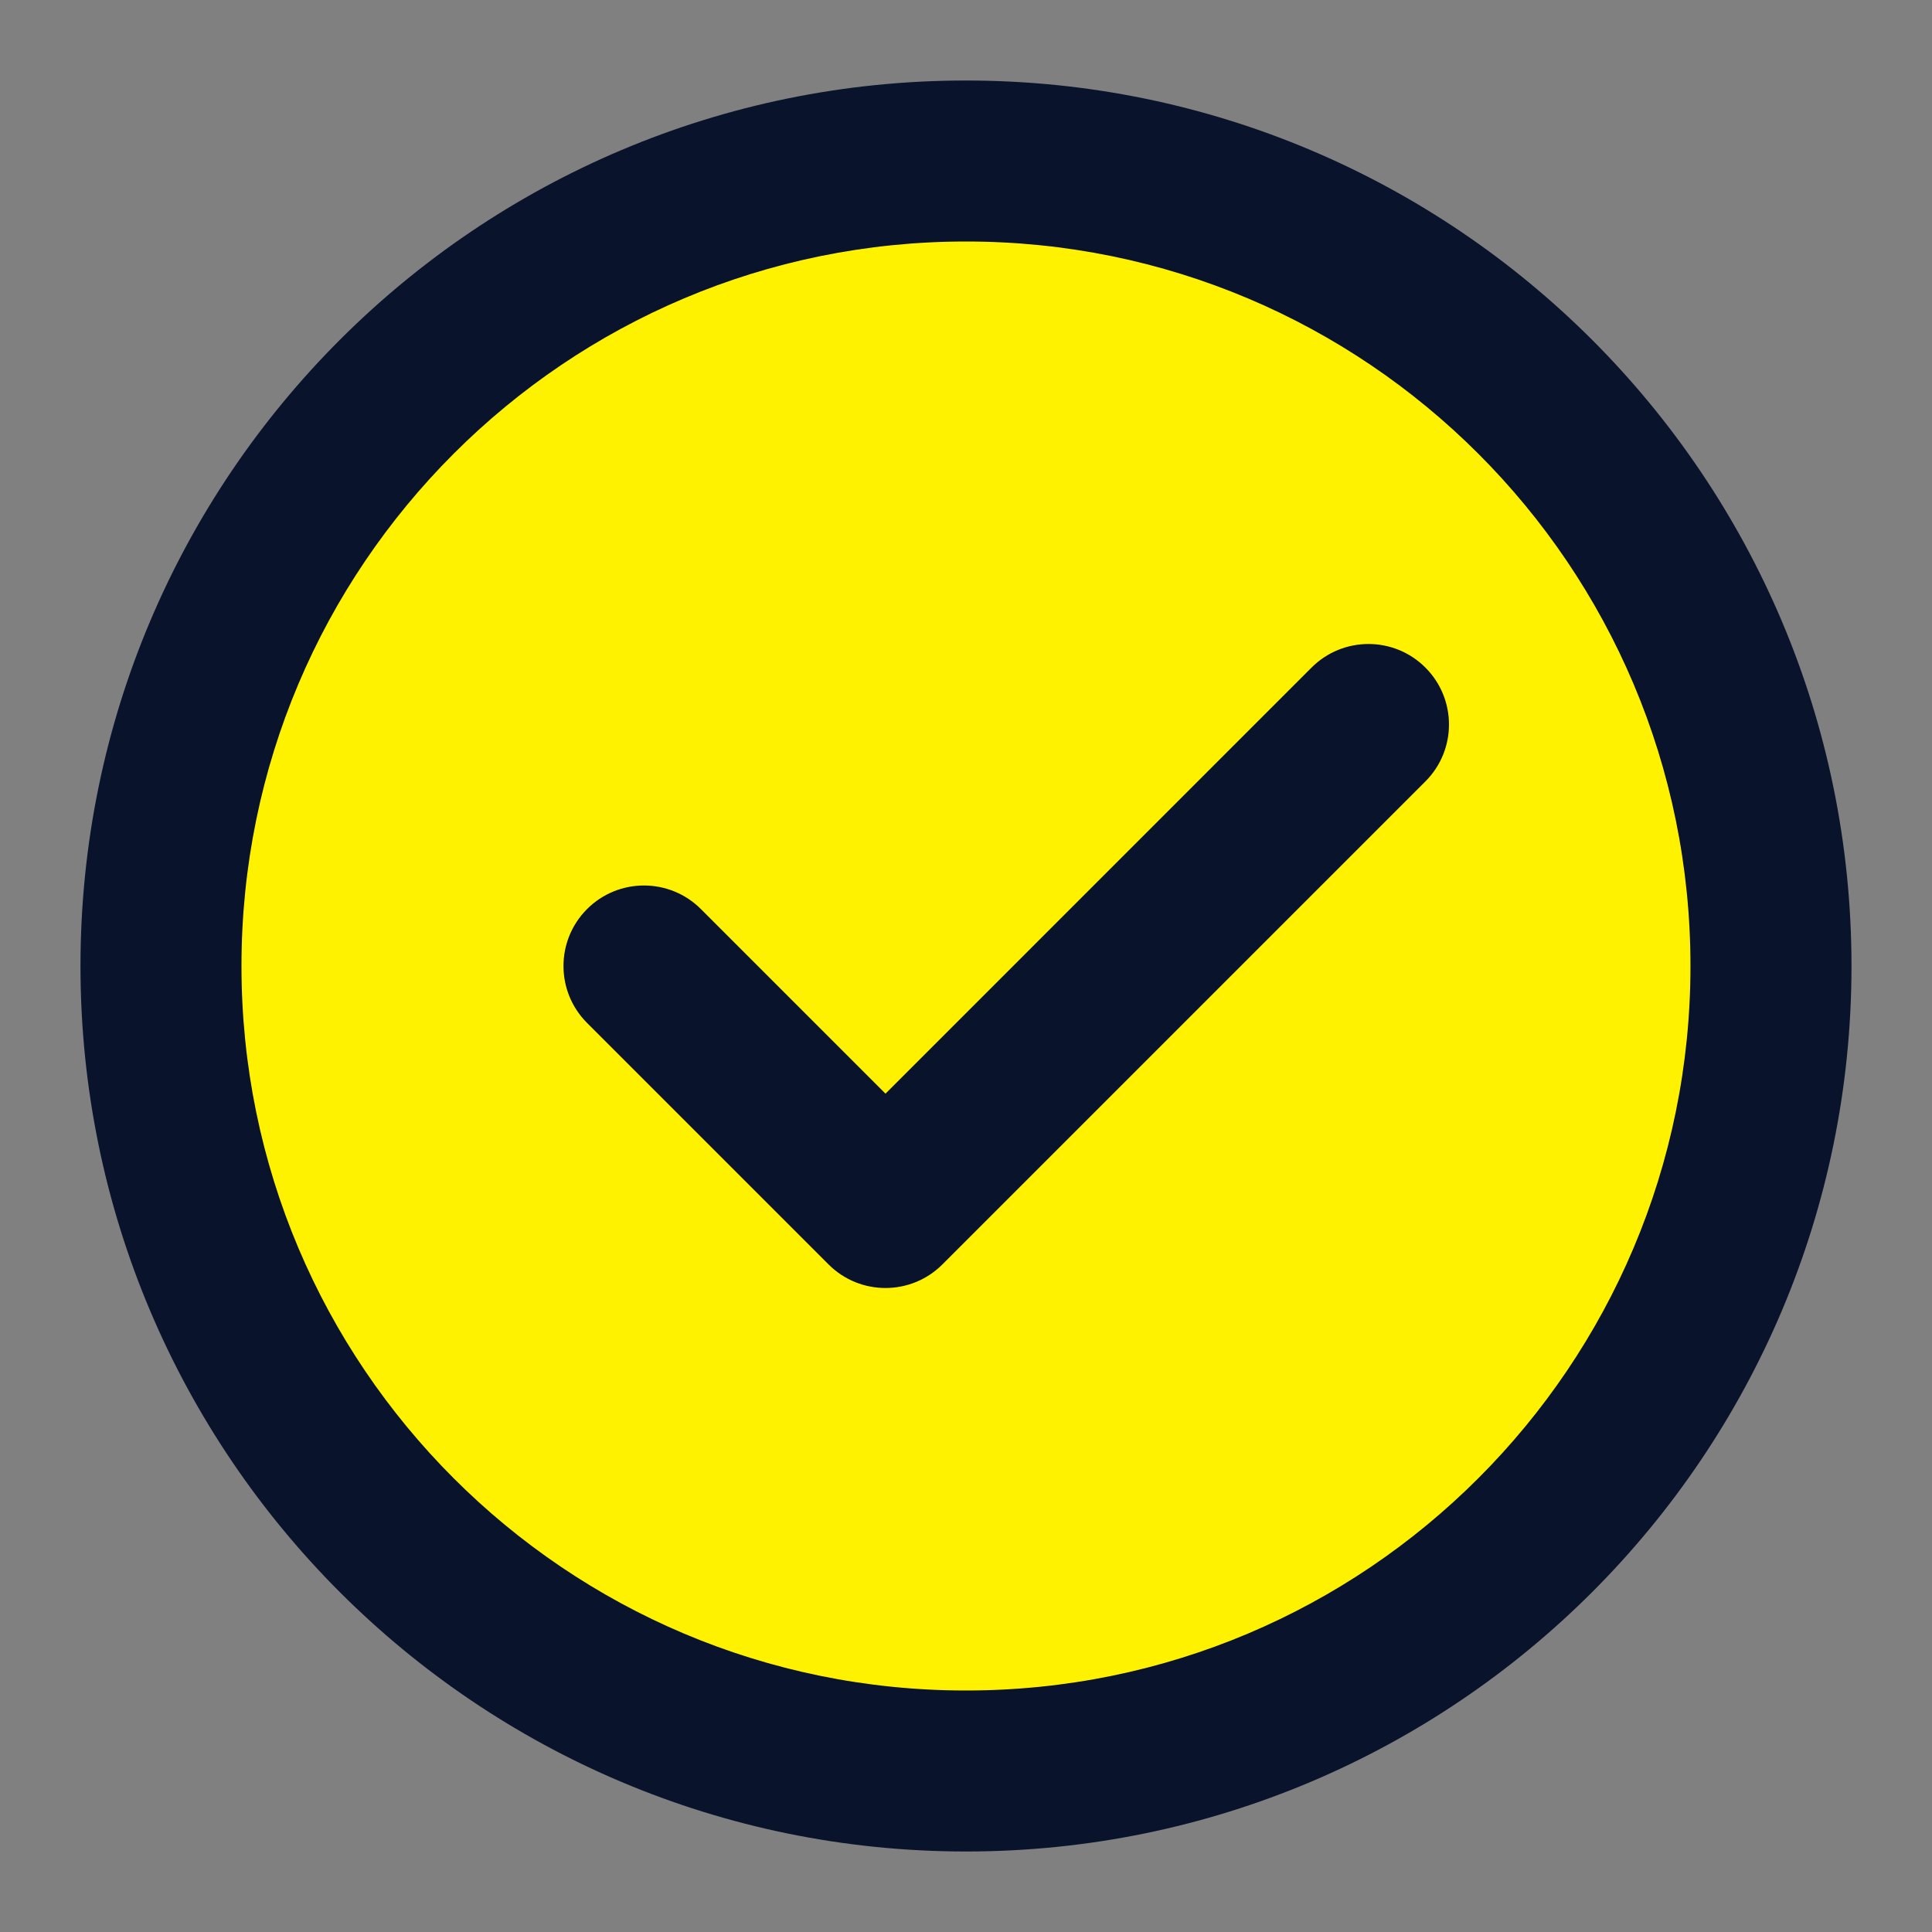
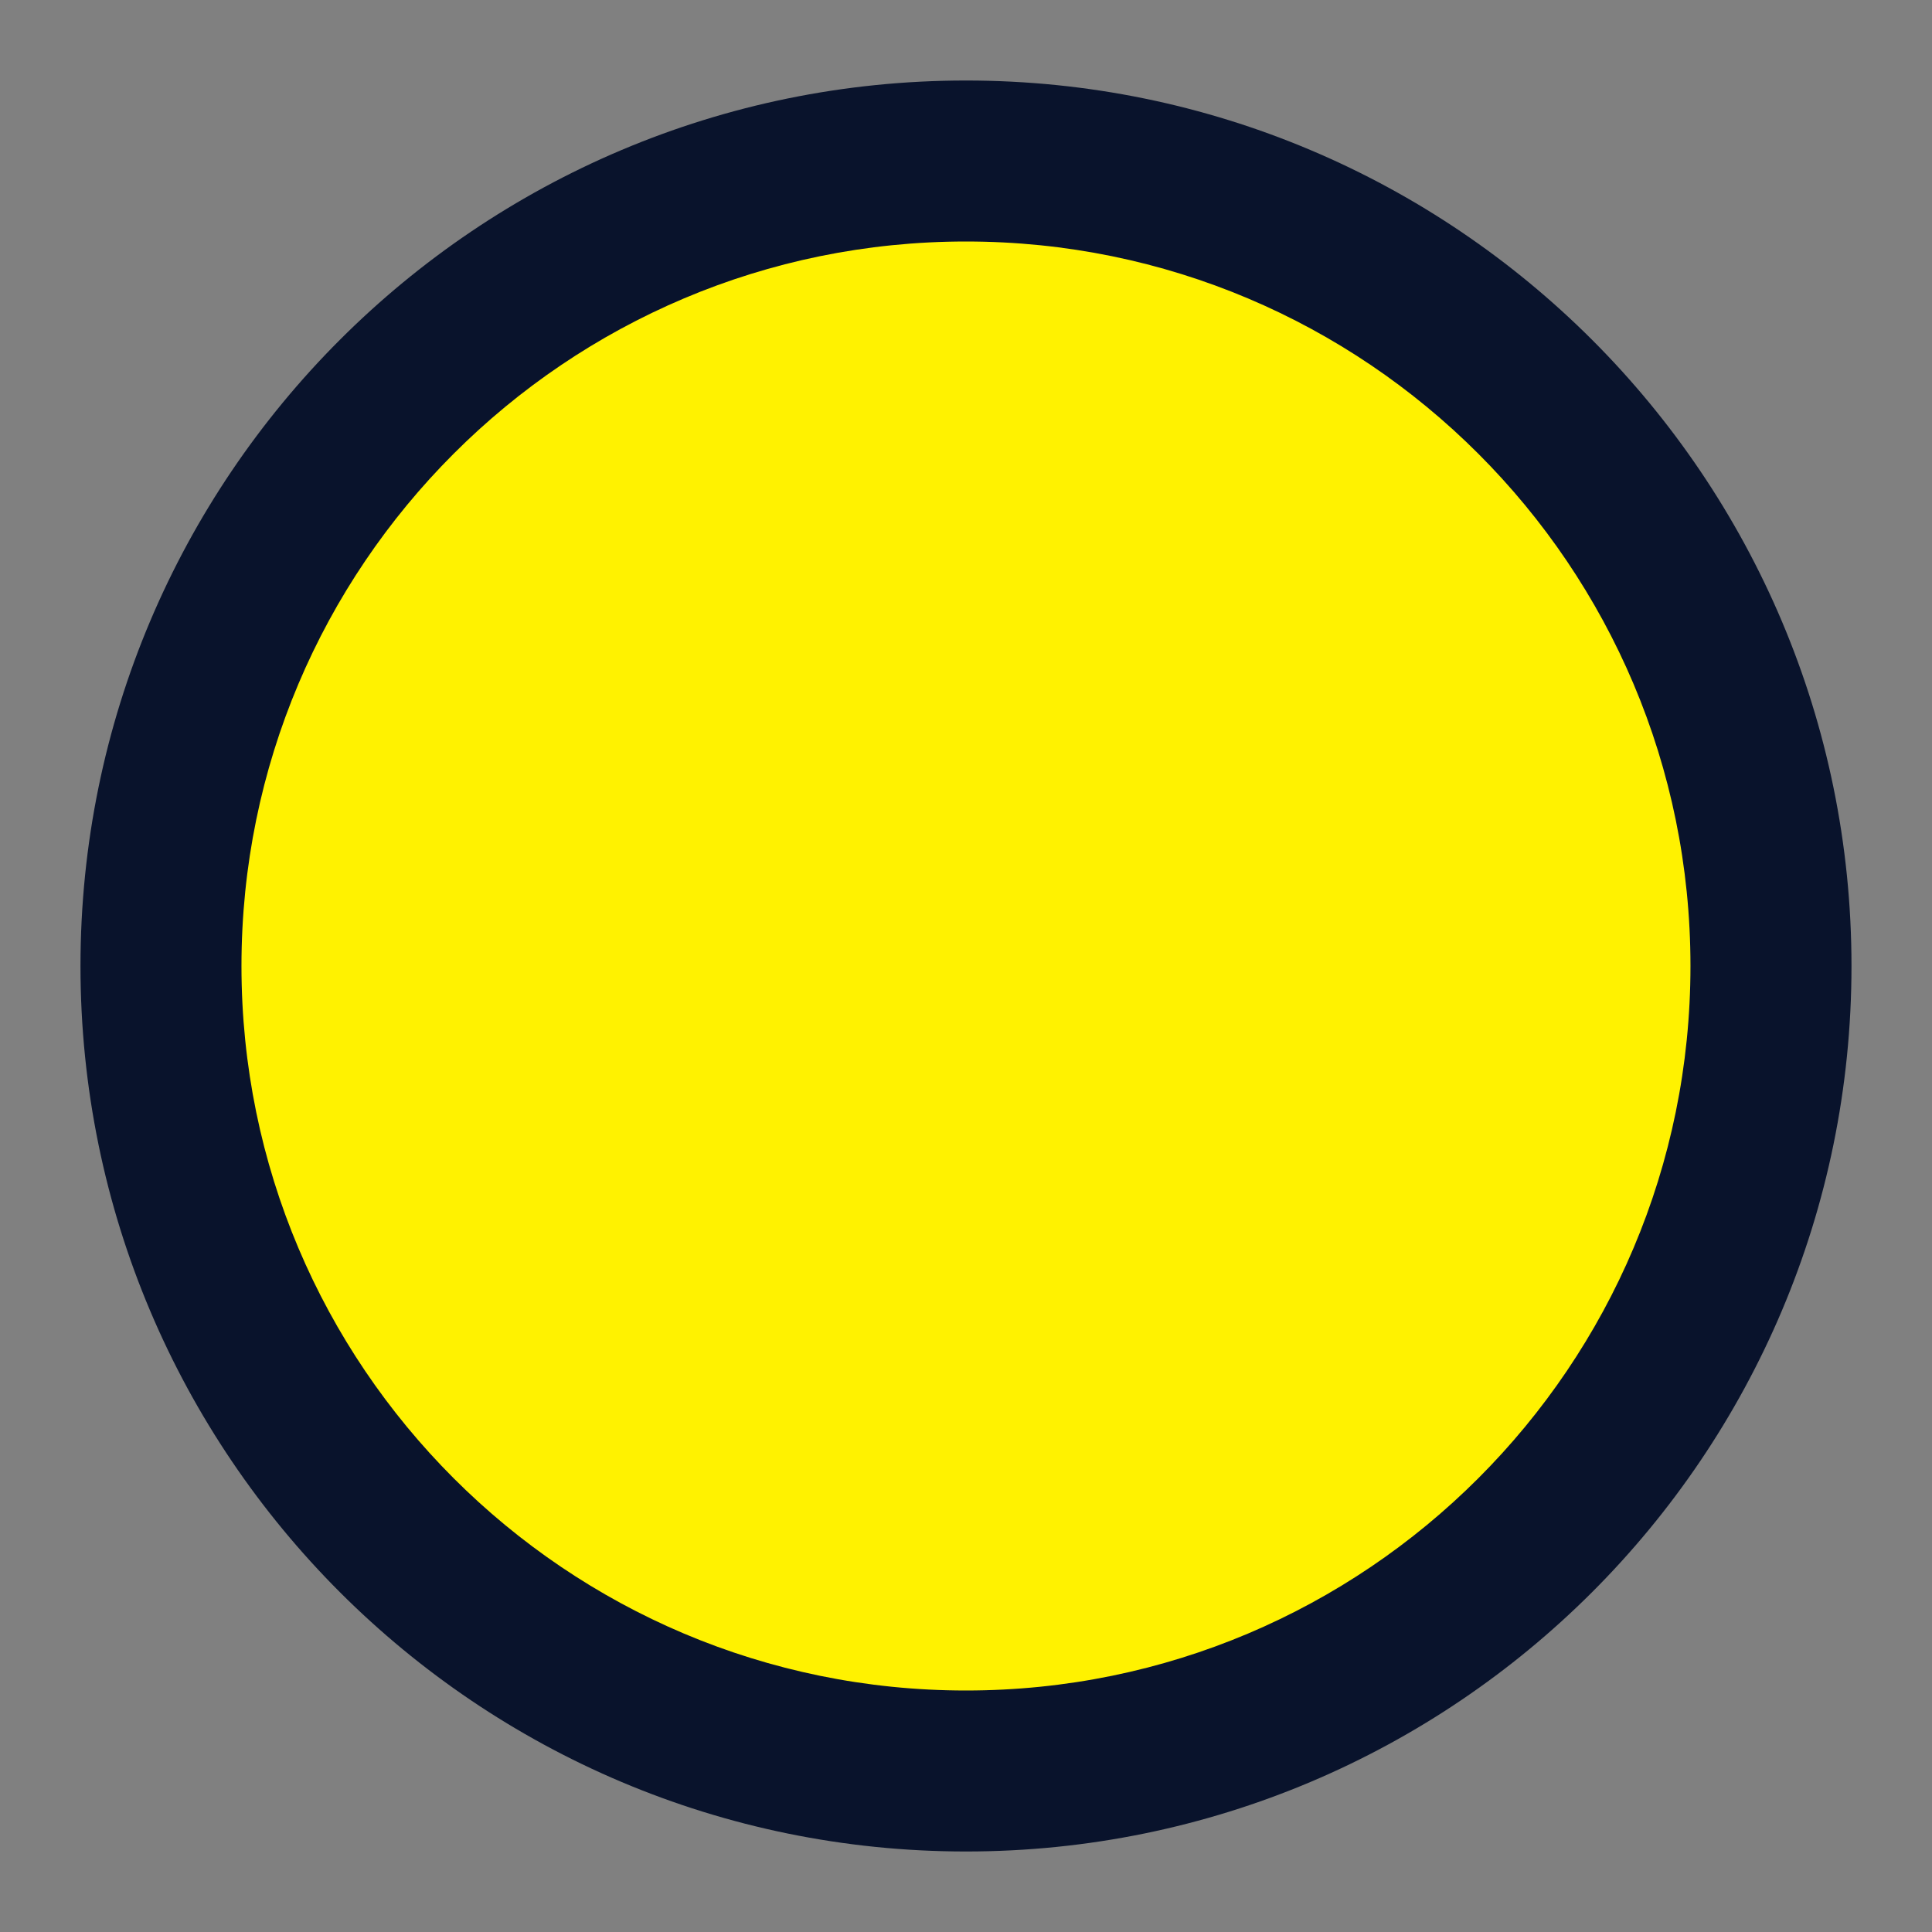
<svg xmlns="http://www.w3.org/2000/svg" width="64" height="64" viewBox="0 0 64 64" fill="none">
  <rect x="0" y="0" width="64" height="64" fill="#808080" stroke="none" />
  <path d="M32.001 58.667C39.364 58.667 46.031 55.682 50.857 50.856C55.682 46.031 58.667 39.364 58.667 32C58.667 24.636 55.682 17.97 50.857 13.144C46.031 8.318 39.364 5.333 32.001 5.333C24.637 5.333 17.97 8.318 13.145 13.144C8.319 17.97 5.334 24.636 5.334 32C5.334 39.364 8.319 46.031 13.145 50.856C17.97 55.682 24.637 58.667 32.001 58.667Z" fill="#FFF200" />
  <path fill-rule="evenodd" clip-rule="evenodd" d="M11.258 11.258C16.563 5.953 23.9 2.667 31.999 2.667C40.099 2.667 47.436 5.953 52.741 11.258L50.855 13.144L52.741 11.258C58.047 16.564 61.333 23.9 61.333 32C61.333 40.099 58.047 47.436 52.741 52.742C47.436 58.047 40.099 61.333 31.999 61.333C23.9 61.333 16.563 58.047 11.258 52.742L13.143 50.856L11.258 52.742C5.952 47.436 2.666 40.099 2.666 32C2.666 23.901 5.952 16.564 11.258 11.258L11.258 11.258ZM31.999 8C25.371 8 19.375 10.683 15.029 15.029C10.683 19.375 7.999 25.372 7.999 32C7.999 38.628 10.683 44.624 15.029 48.97C19.375 53.316 25.371 56 31.999 56C38.627 56 44.624 53.316 48.97 48.97C53.316 44.624 55.999 38.628 55.999 32C55.999 25.372 53.316 19.375 48.97 15.029C44.624 10.683 38.627 8 31.999 8Z" fill="#09132C" />
-   <path fill-rule="evenodd" clip-rule="evenodd" d="M47.218 22.114C48.26 23.156 48.26 24.844 47.218 25.886L31.218 41.886C30.177 42.927 28.488 42.927 27.447 41.886L19.447 33.886C18.406 32.844 18.406 31.156 19.447 30.114C20.488 29.073 22.177 29.073 23.218 30.114L29.333 36.229L43.447 22.114C44.489 21.073 46.177 21.073 47.218 22.114Z" fill="#09132C" />
</svg>